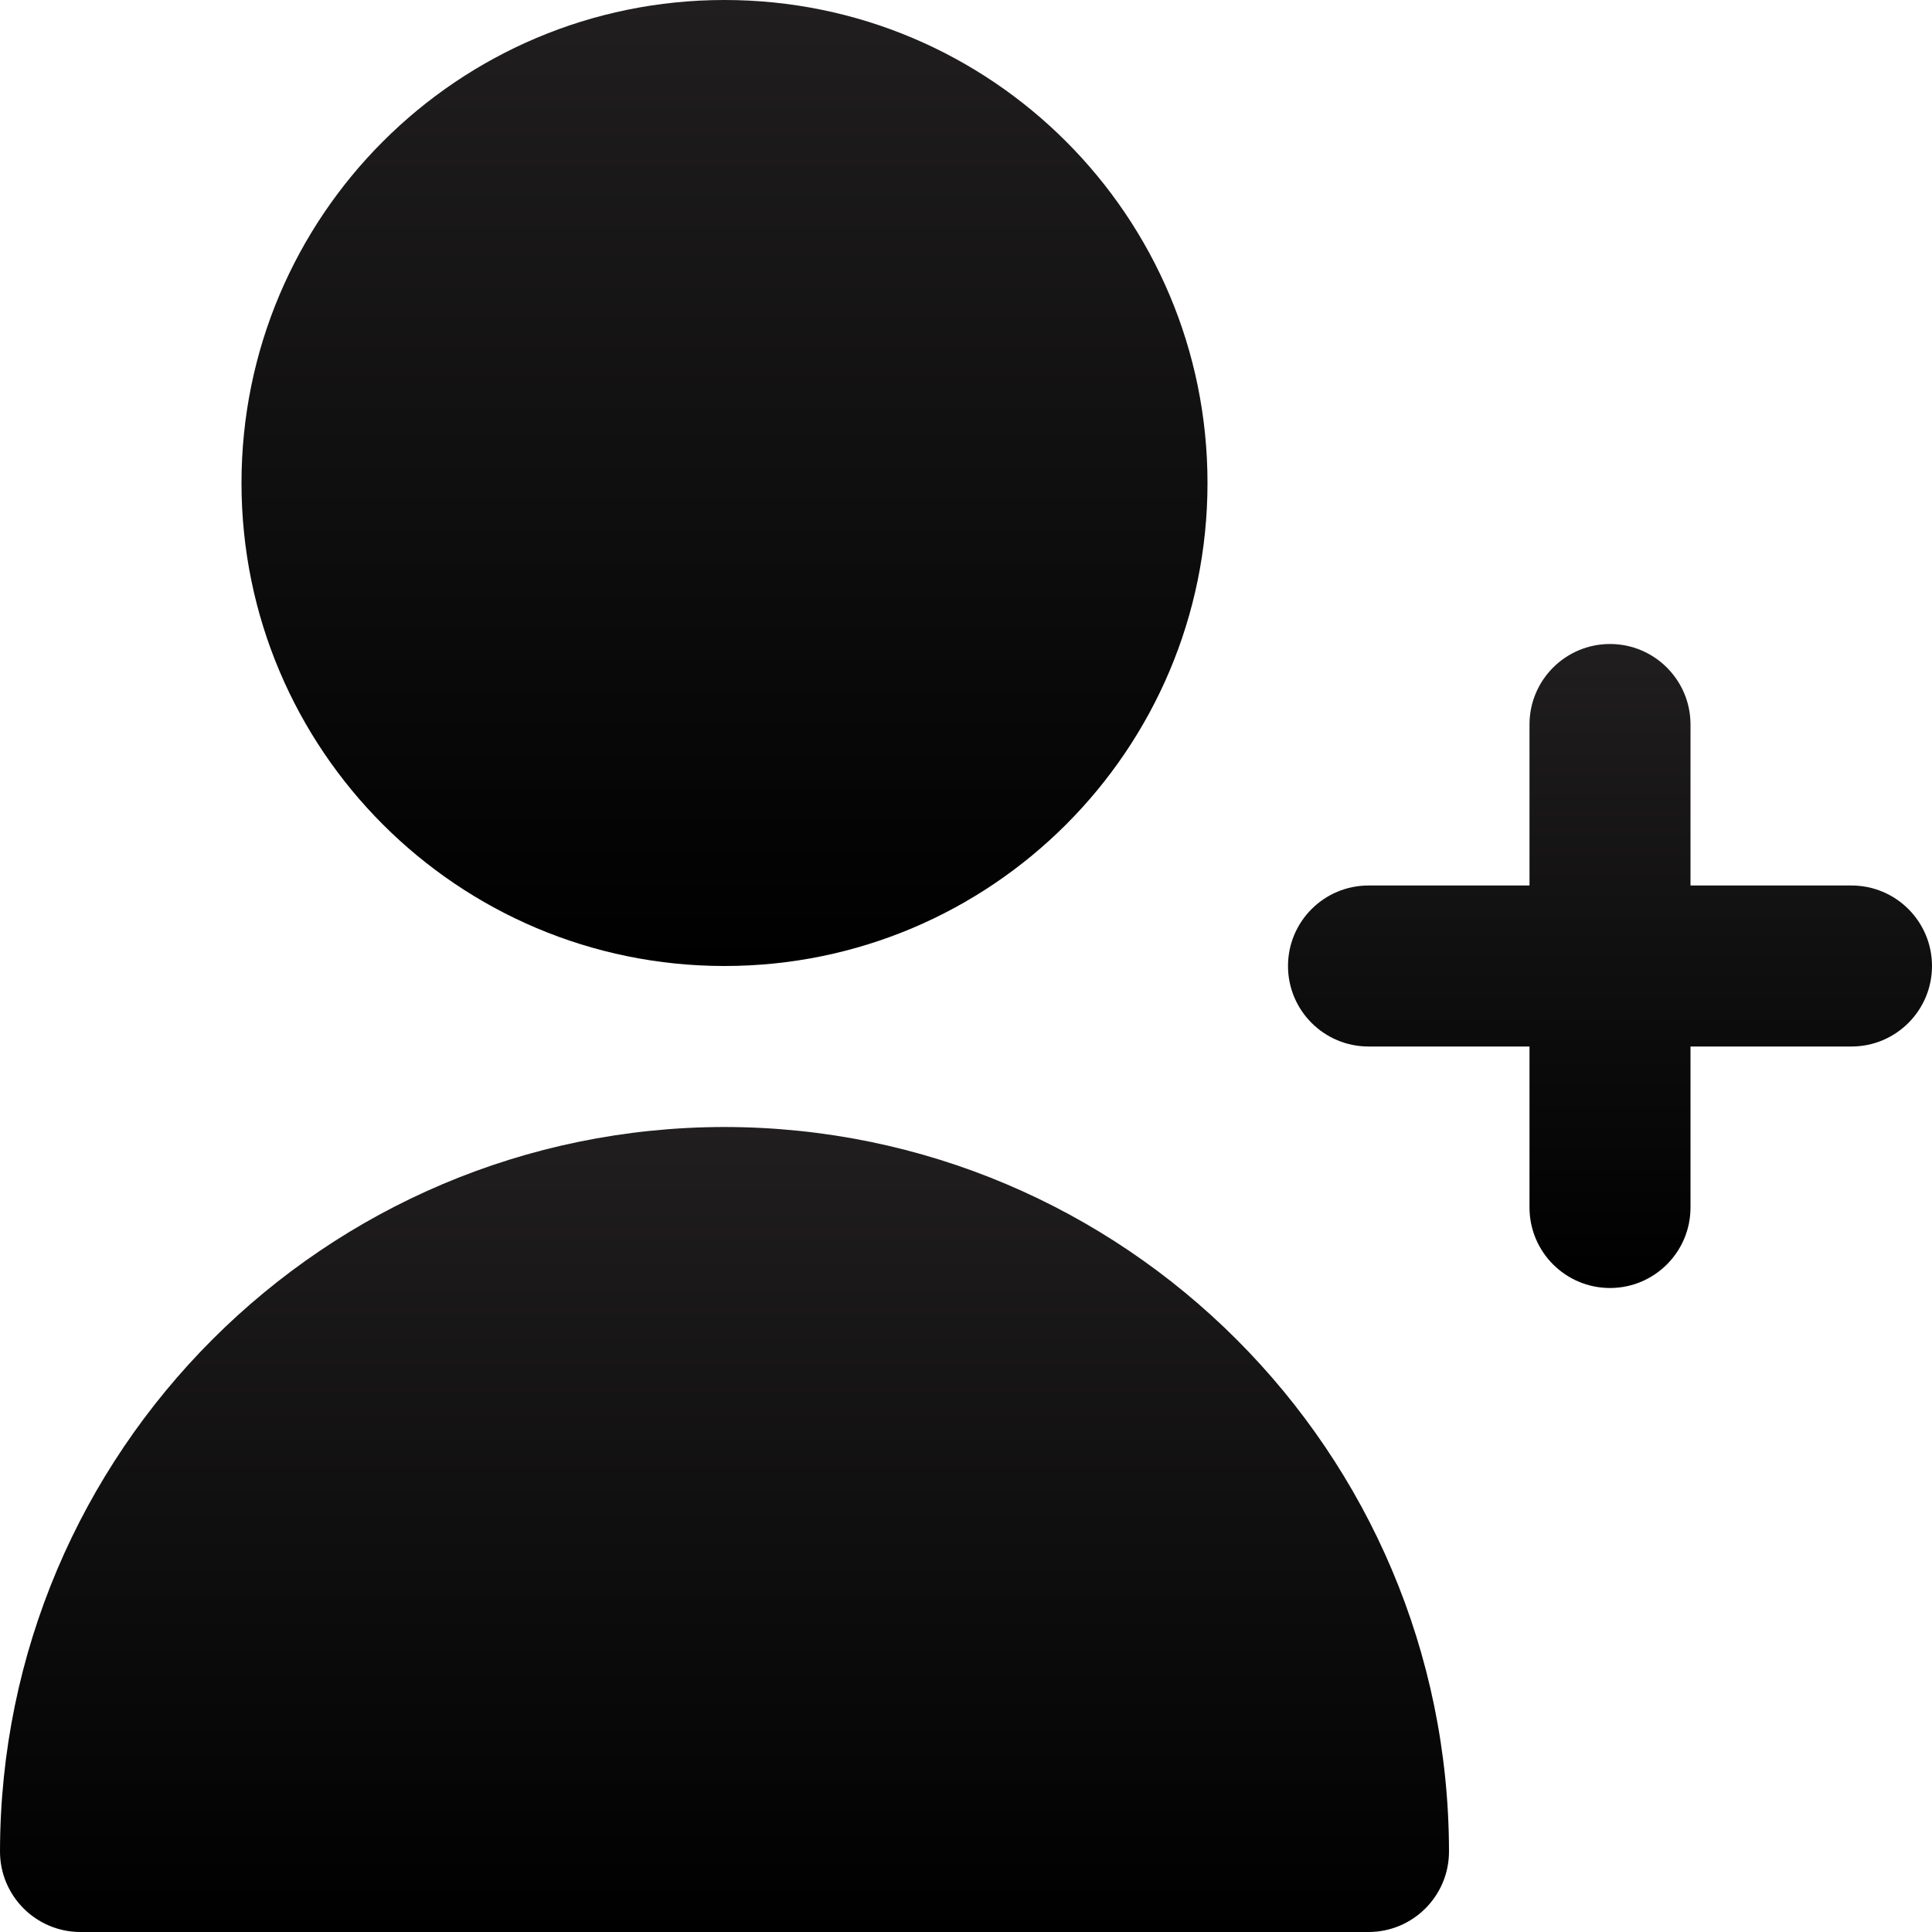
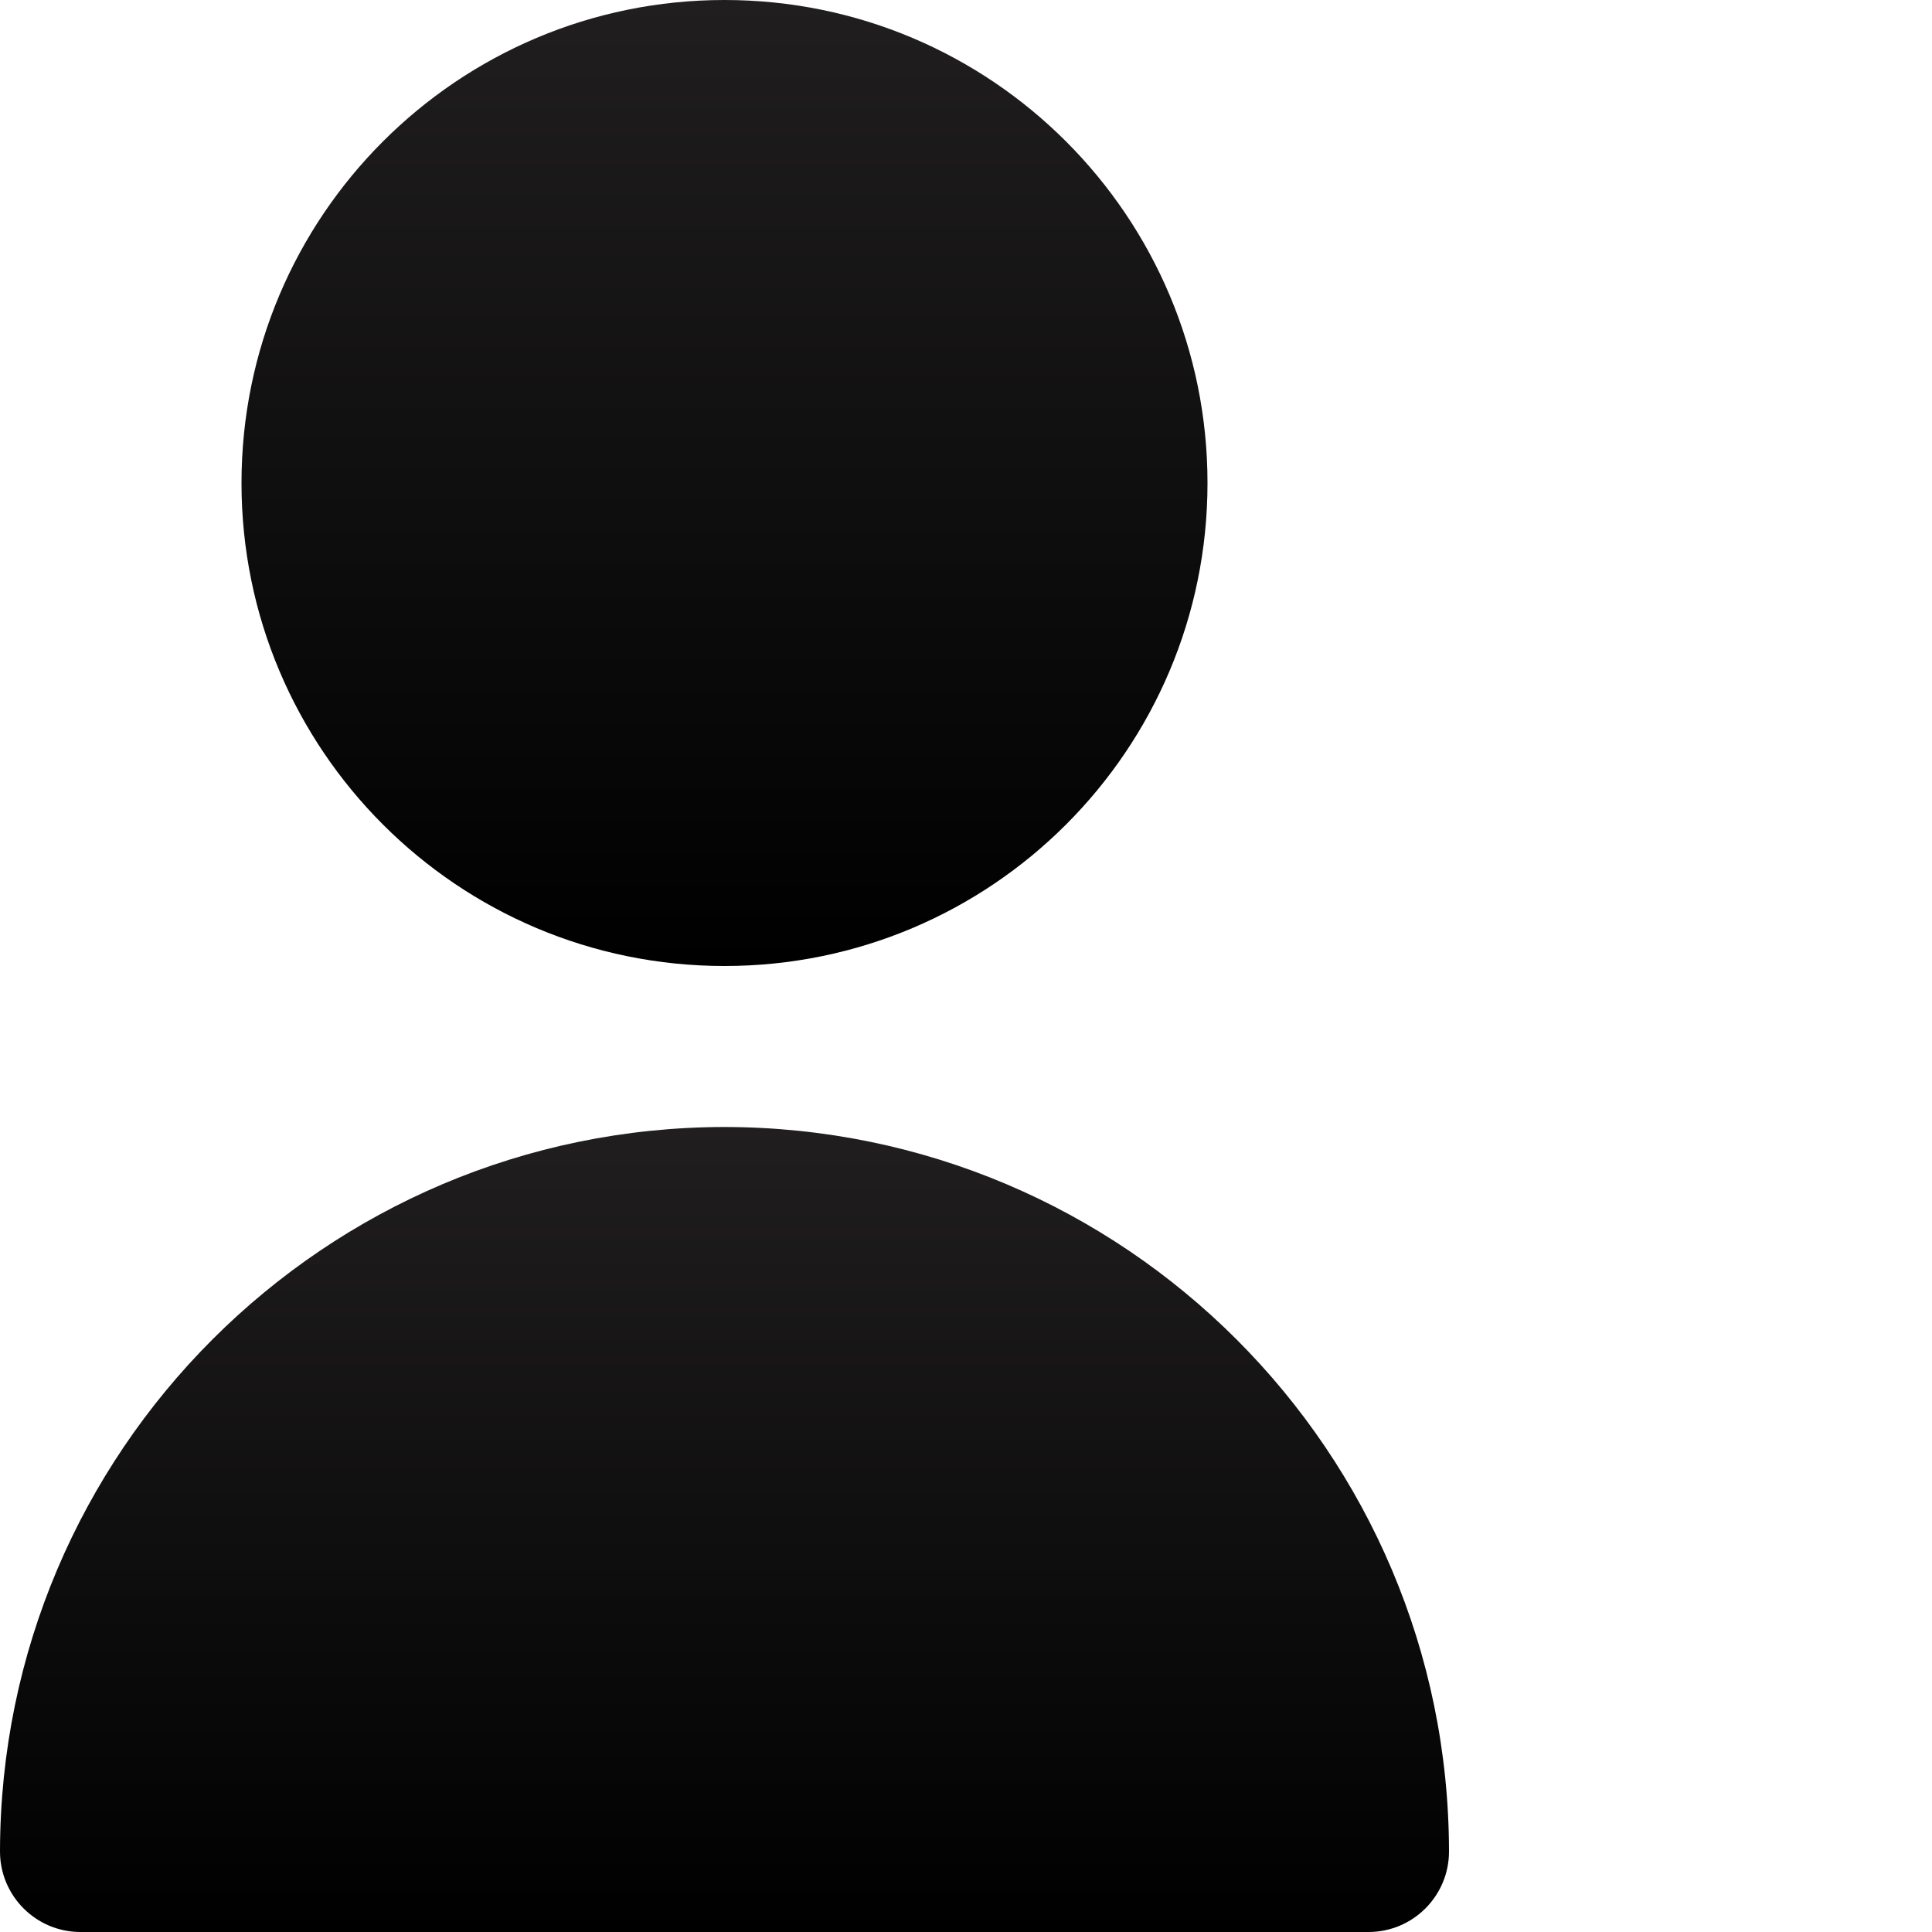
<svg xmlns="http://www.w3.org/2000/svg" preserveAspectRatio="none" width="100%" height="100%" overflow="visible" style="display: block;" viewBox="0 0 24 24" fill="none">
  <g id="Group">
-     <path id="Vector" d="M23 11H21V9C21 8.448 20.552 8 20 8C19.448 8 19 8.448 19 9V11H17C16.448 11 16 11.448 16 12C16 12.552 16.448 13 17 13H19V15C19 15.552 19.448 16 20 16C20.552 16 21 15.552 21 15V13H23C23.552 13 24 12.552 24 12C24 11.448 23.552 11 23 11Z" fill="url(#paint0_linear_0_448)" />
    <path id="Vector_2" d="M9 12C12.314 12 15 9.314 15 6C15 2.686 12.314 0 9 0C5.686 0 3 2.686 3 6C3 9.314 5.686 12 9 12Z" fill="url(#paint1_linear_0_448)" />
    <path id="Vector_3" d="M9 14C4.032 14.005 0.006 18.032 0 23C0 23.552 0.448 24 1 24H17C17.552 24 18 23.552 18 23C17.994 18.032 13.968 14.005 9 14Z" fill="url(#paint2_linear_0_448)" />
  </g>
  <defs>
    <linearGradient id="paint0_linear_0_448" x1="20" y1="8" x2="20" y2="16" gradientUnits="userSpaceOnUse">
      <stop stop-color="#201E1E" />
      <stop offset="1" />
    </linearGradient>
    <linearGradient id="paint1_linear_0_448" x1="9" y1="0" x2="9" y2="12" gradientUnits="userSpaceOnUse">
      <stop stop-color="#201E1E" />
      <stop offset="1" />
    </linearGradient>
    <linearGradient id="paint2_linear_0_448" x1="9" y1="14" x2="9" y2="24" gradientUnits="userSpaceOnUse">
      <stop stop-color="#201E1E" />
      <stop offset="1" />
    </linearGradient>
  </defs>
</svg>